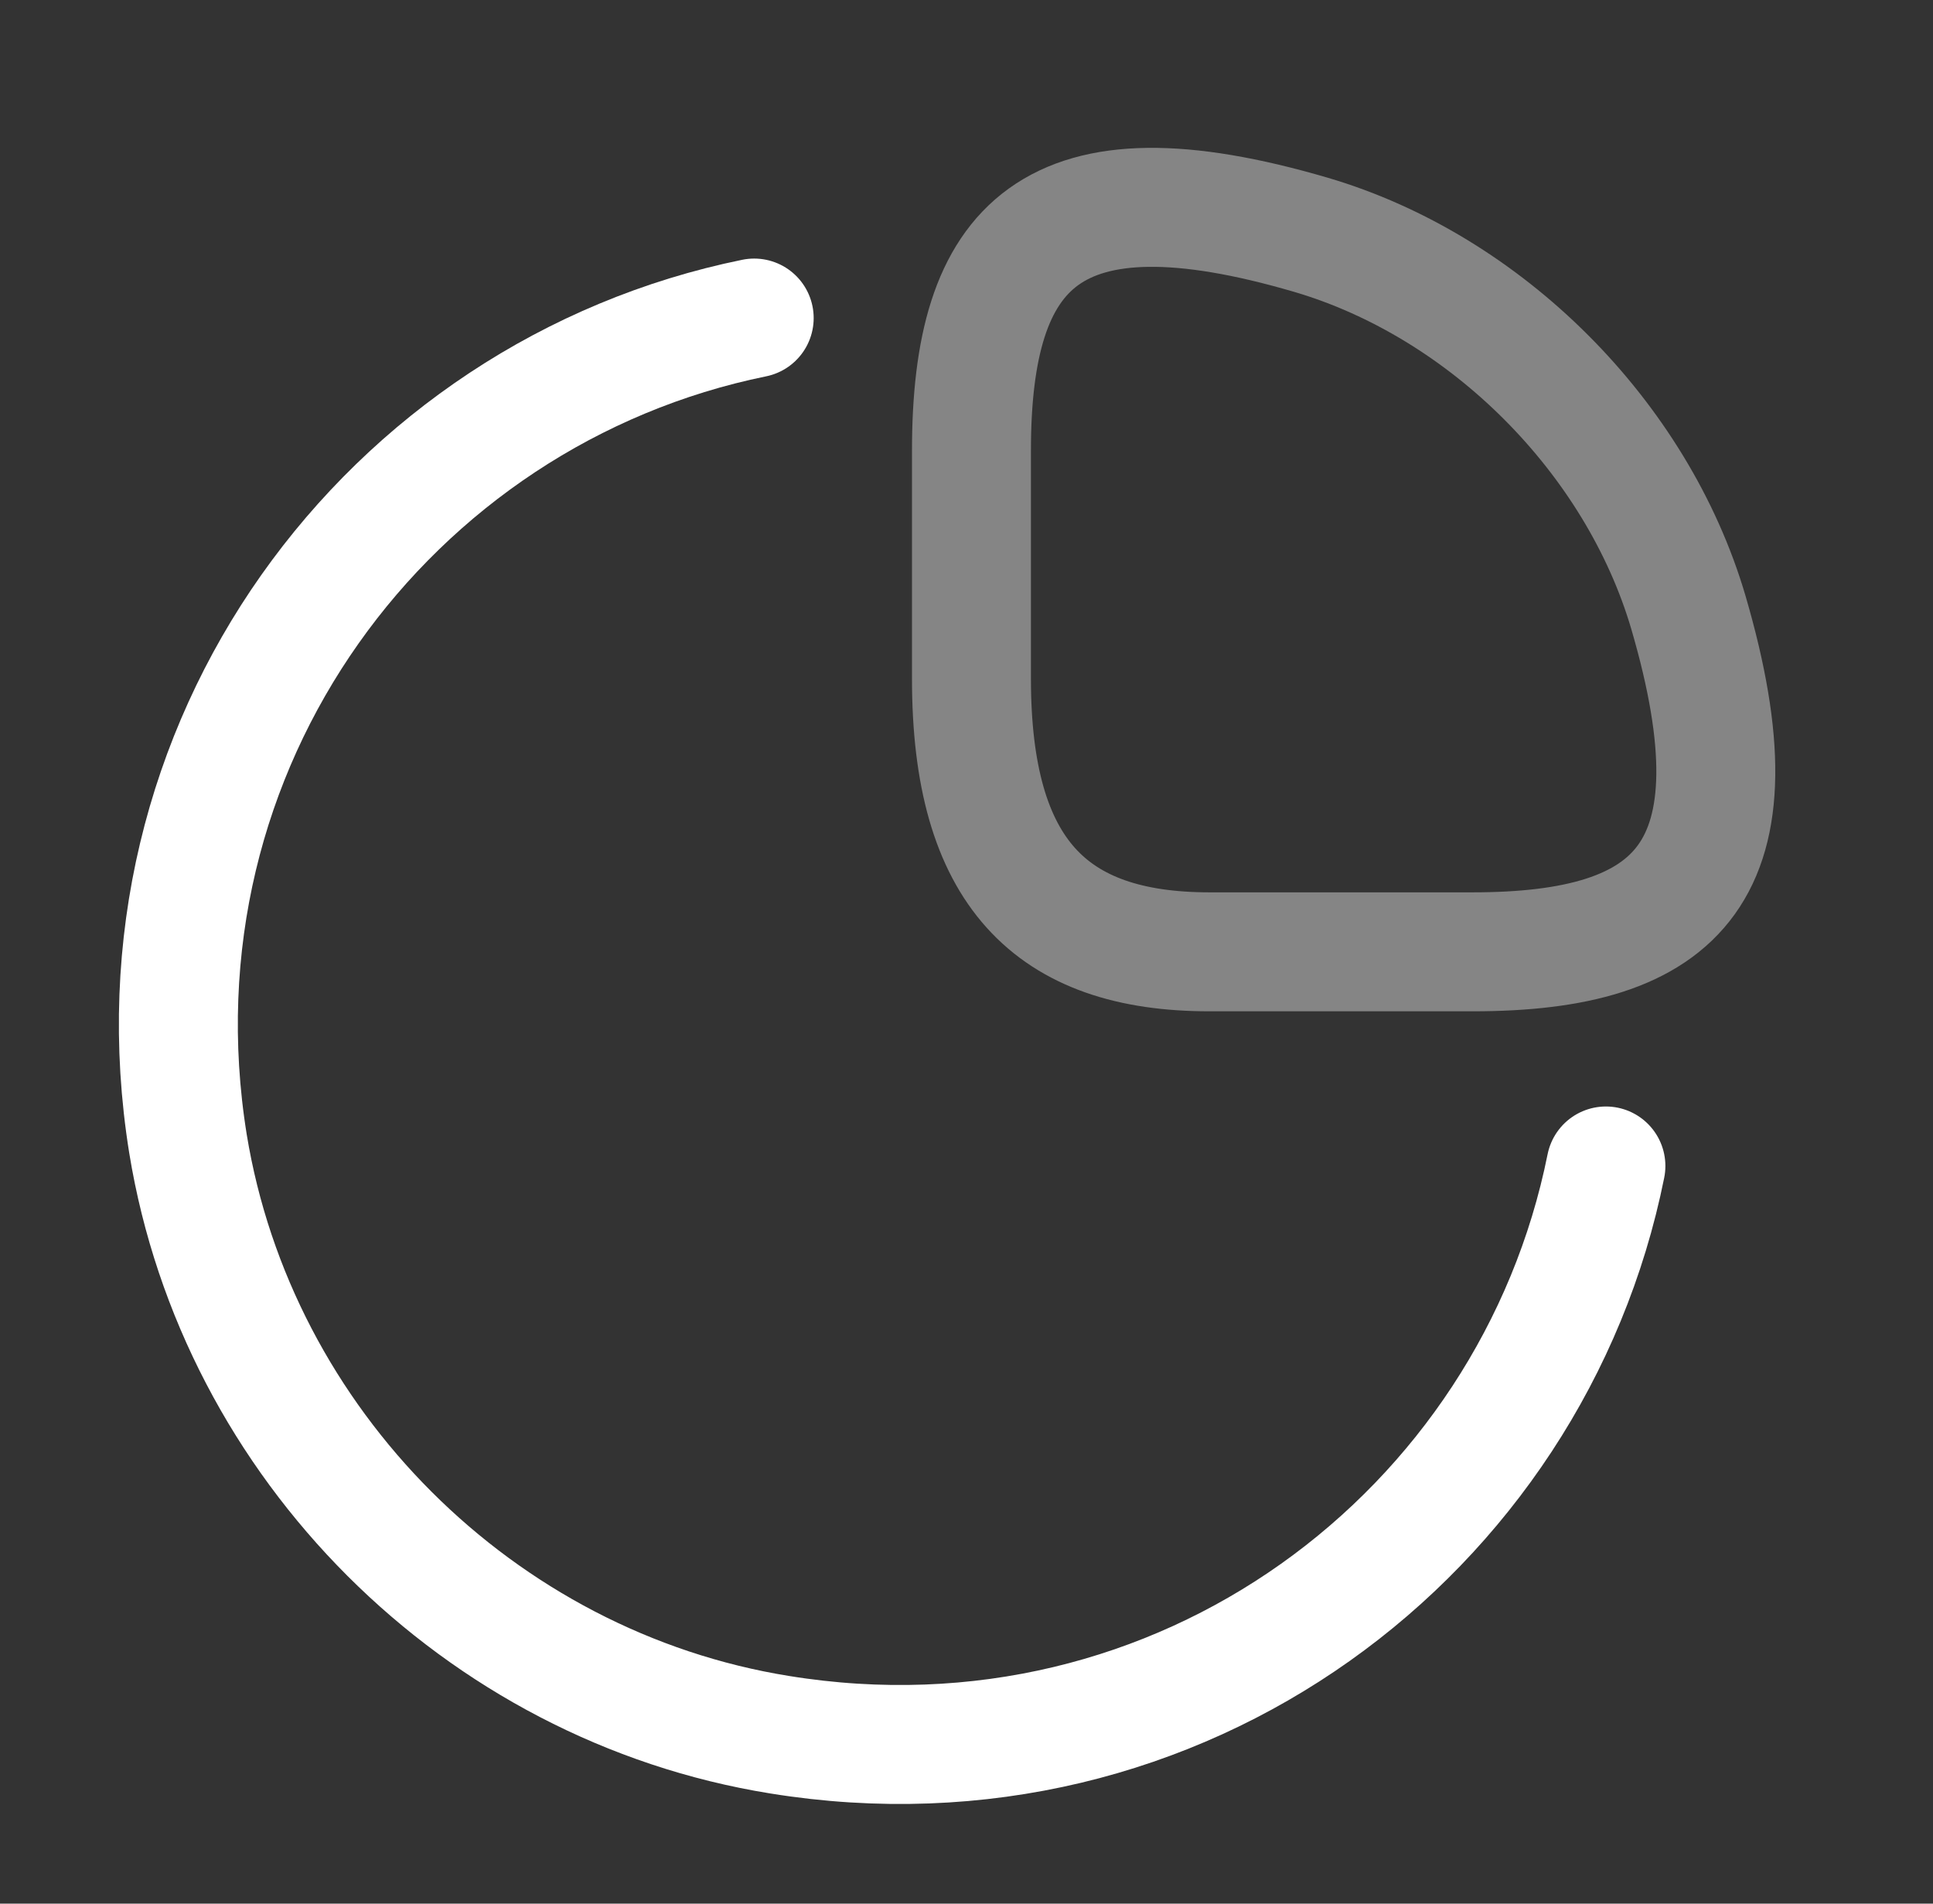
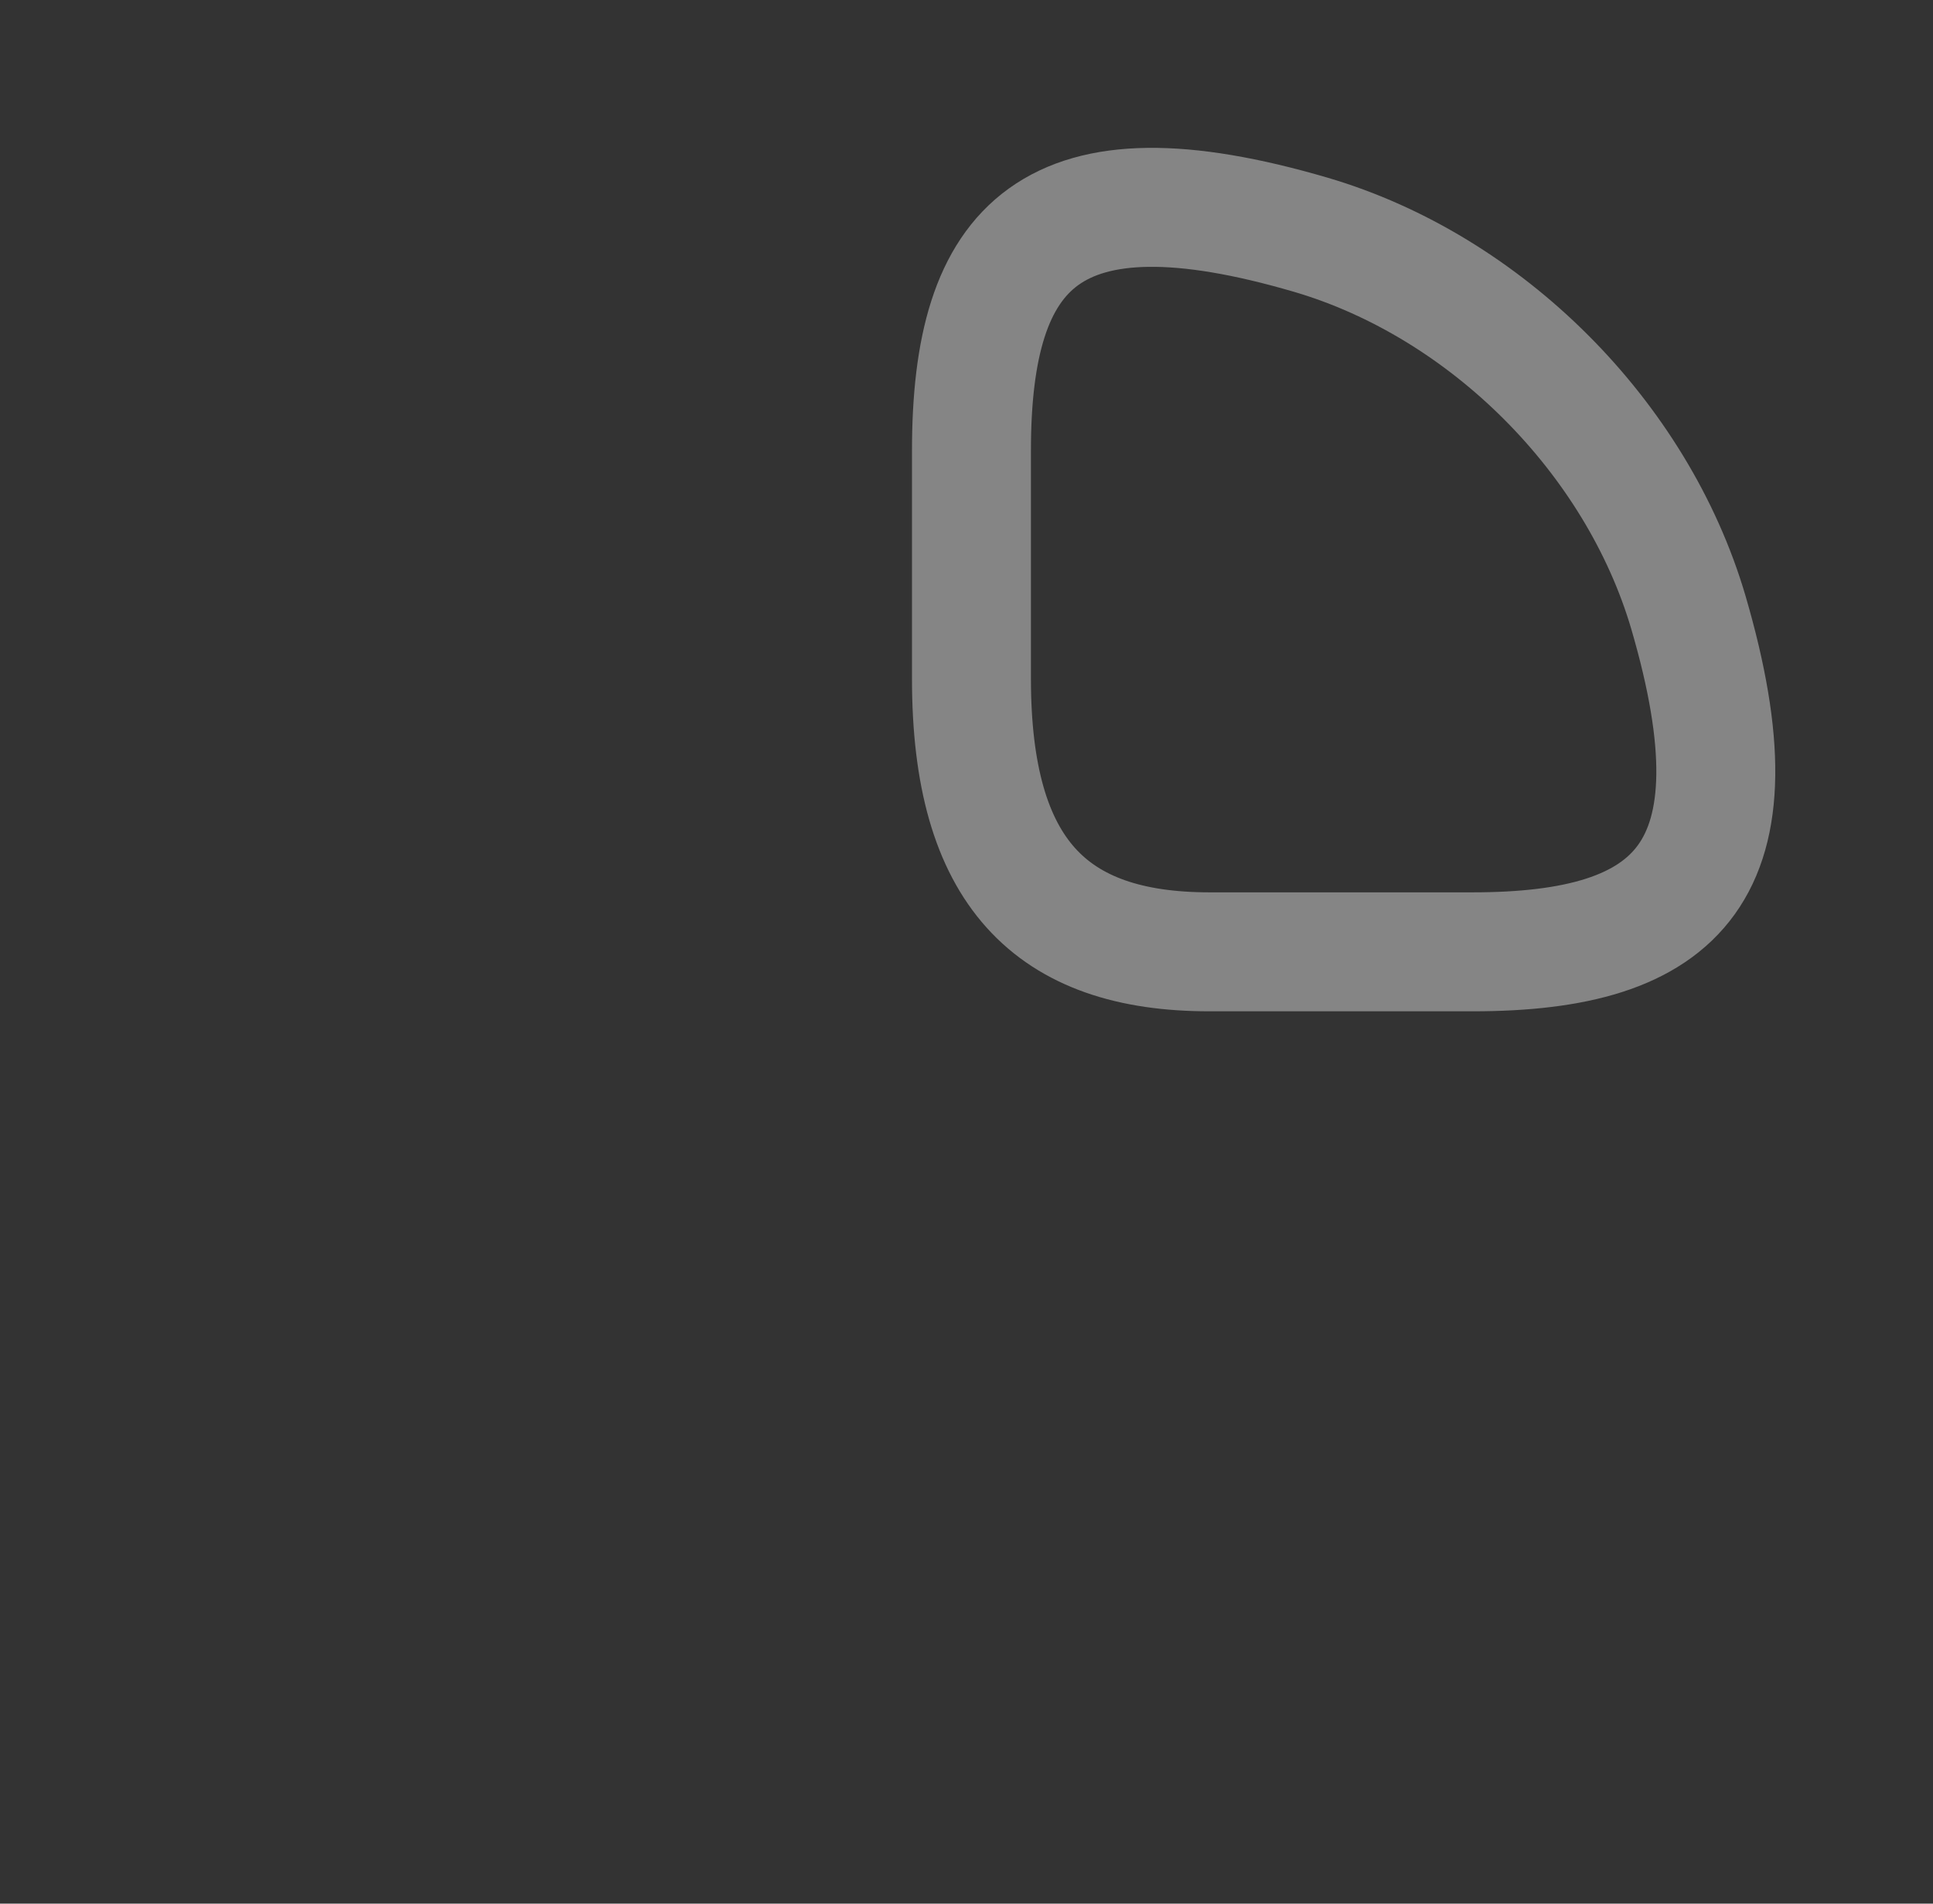
<svg xmlns="http://www.w3.org/2000/svg" width="65" height="64" viewBox="0 0 65 64" fill="none">
  <rect x="0" y="0" width="65" height="64" fill="#333333" stroke="none" />
  <path opacity="0.4" d="M49.52 32C56.454 32 59.334 29.333 56.774 20.587C55.04 14.693 49.974 9.626 44.08 7.893C35.334 5.333 32.667 8.213 32.667 15.146V22.826C32.667 29.333 35.334 32 40.667 32H49.52Z" stroke="white" stroke-width="4" stroke-linecap="round" stroke-linejoin="round" />
-   <path d="M54.001 39.2C51.521 51.547 39.681 60.507 26.214 58.32C16.108 56.693 7.974 48.56 6.321 38.453C4.161 25.04 13.068 13.2 25.361 10.693" stroke="white" stroke-width="4" stroke-linecap="round" stroke-linejoin="round" />
</svg>